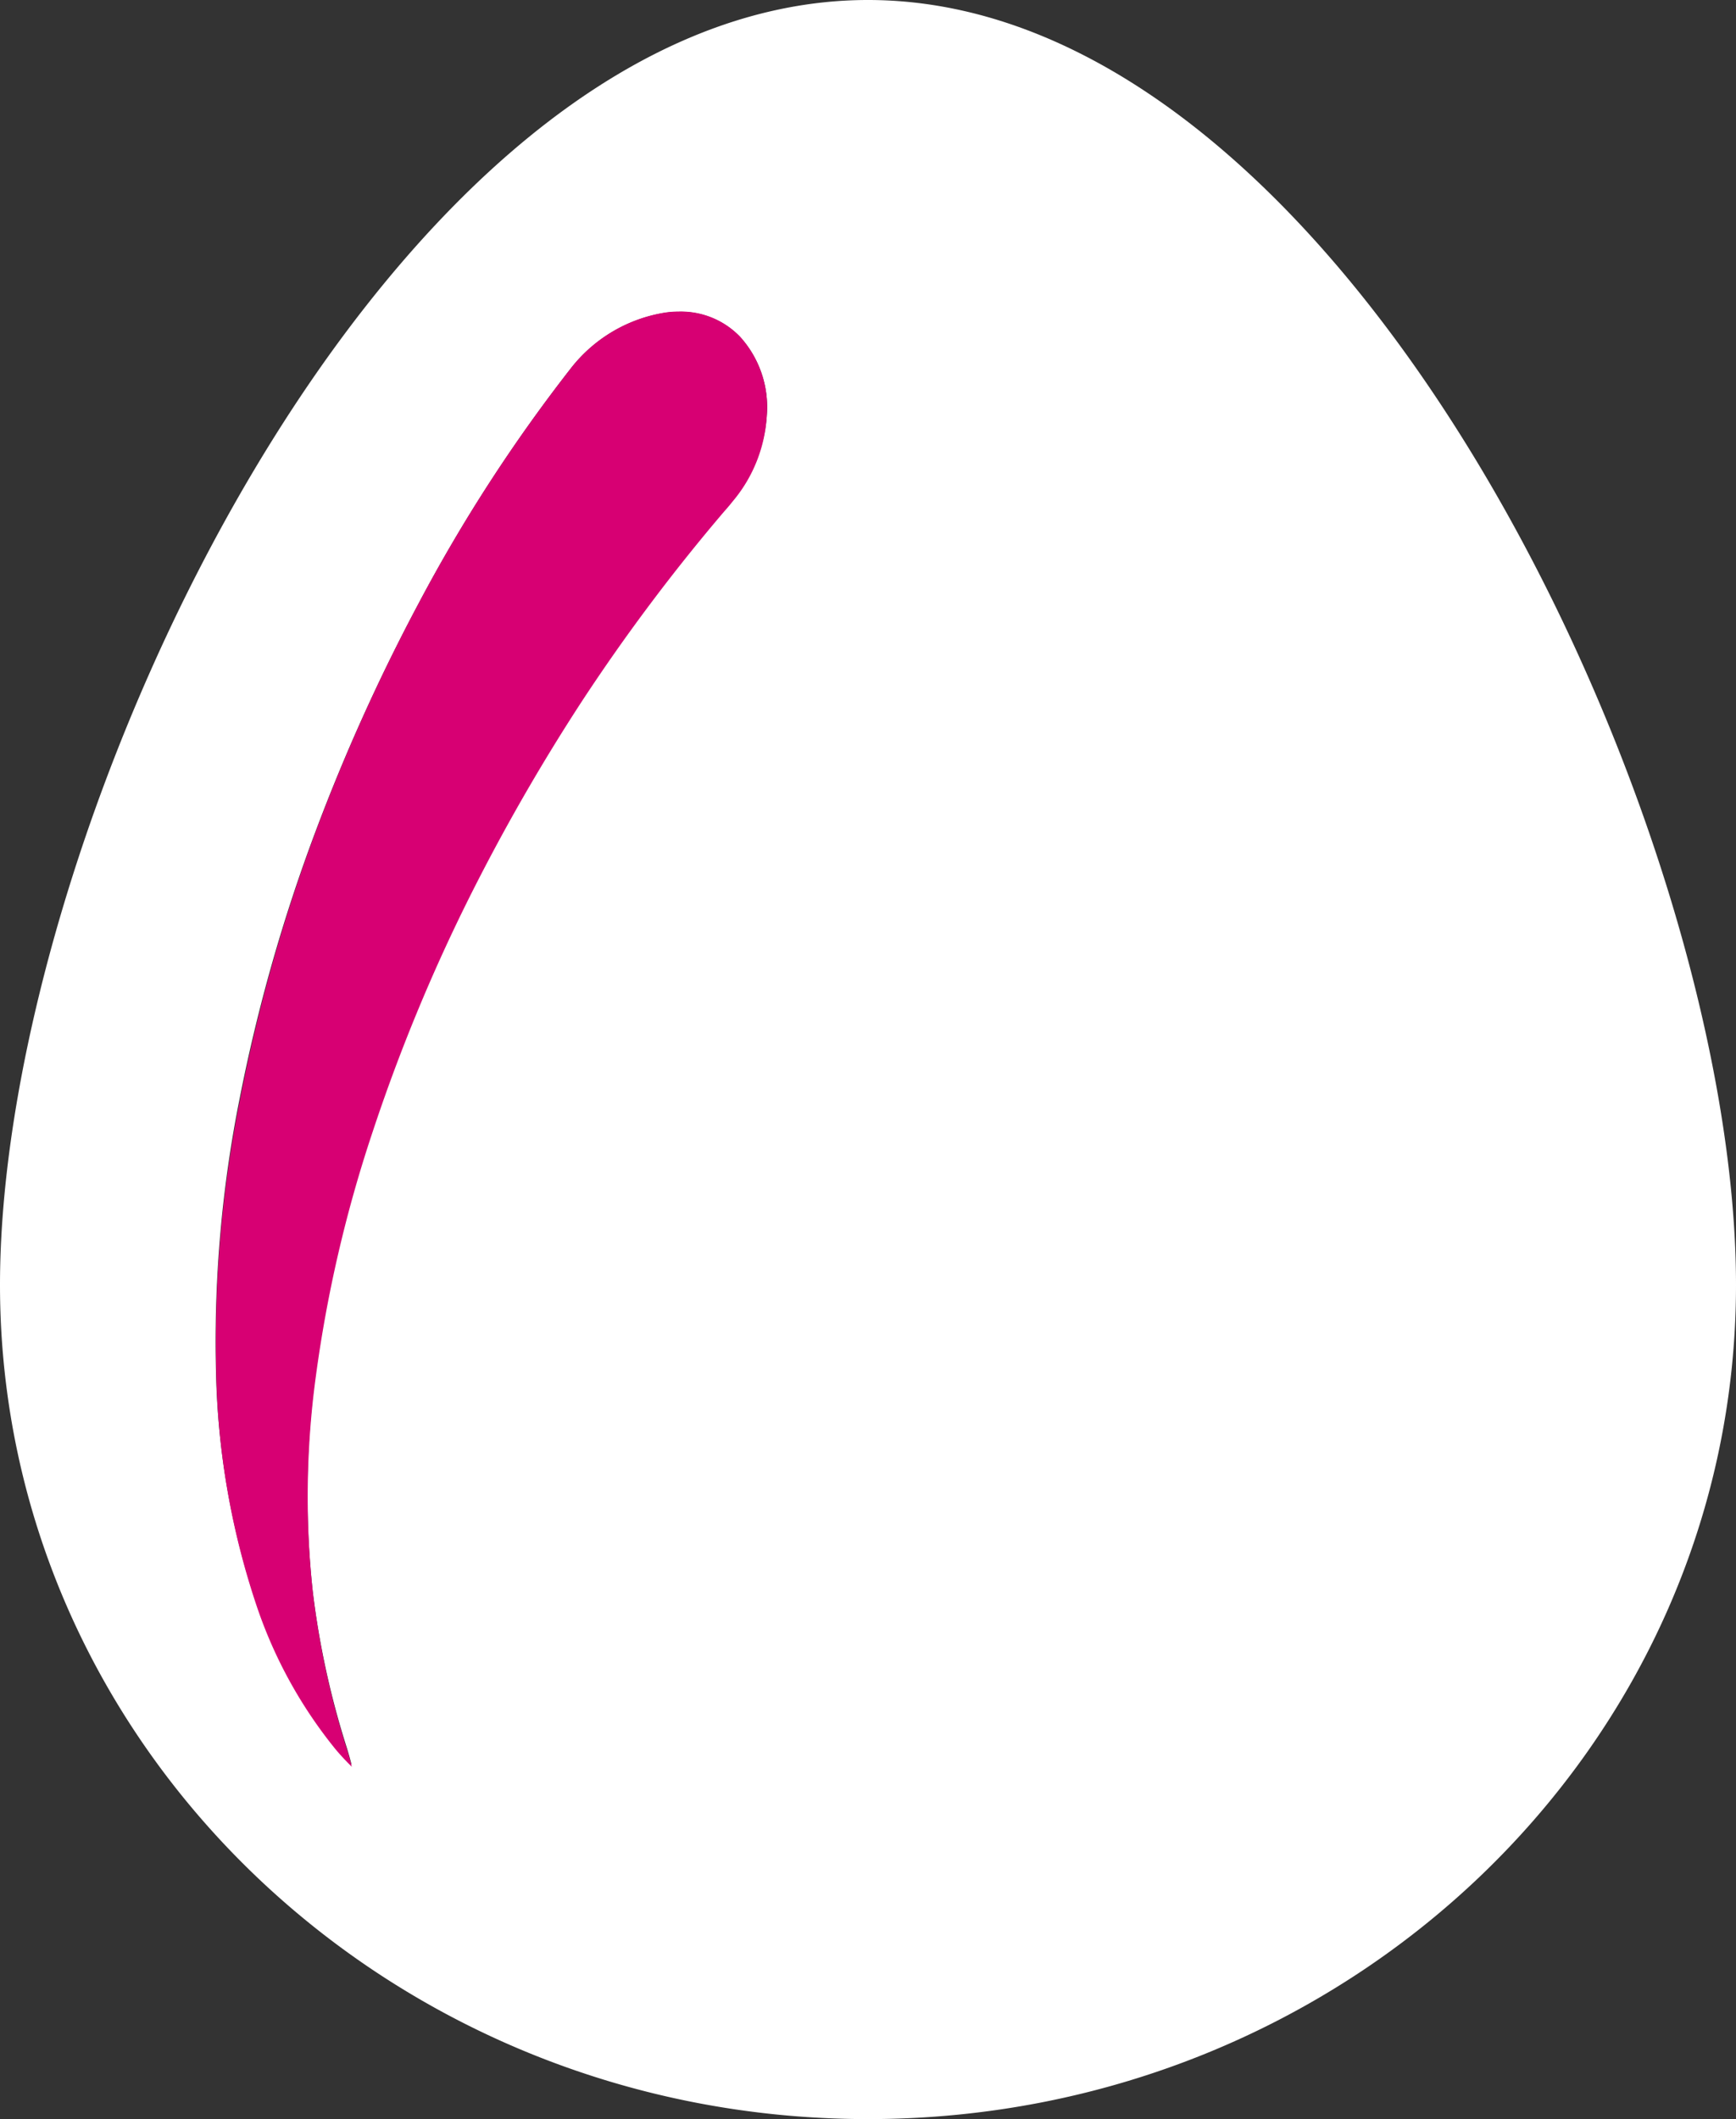
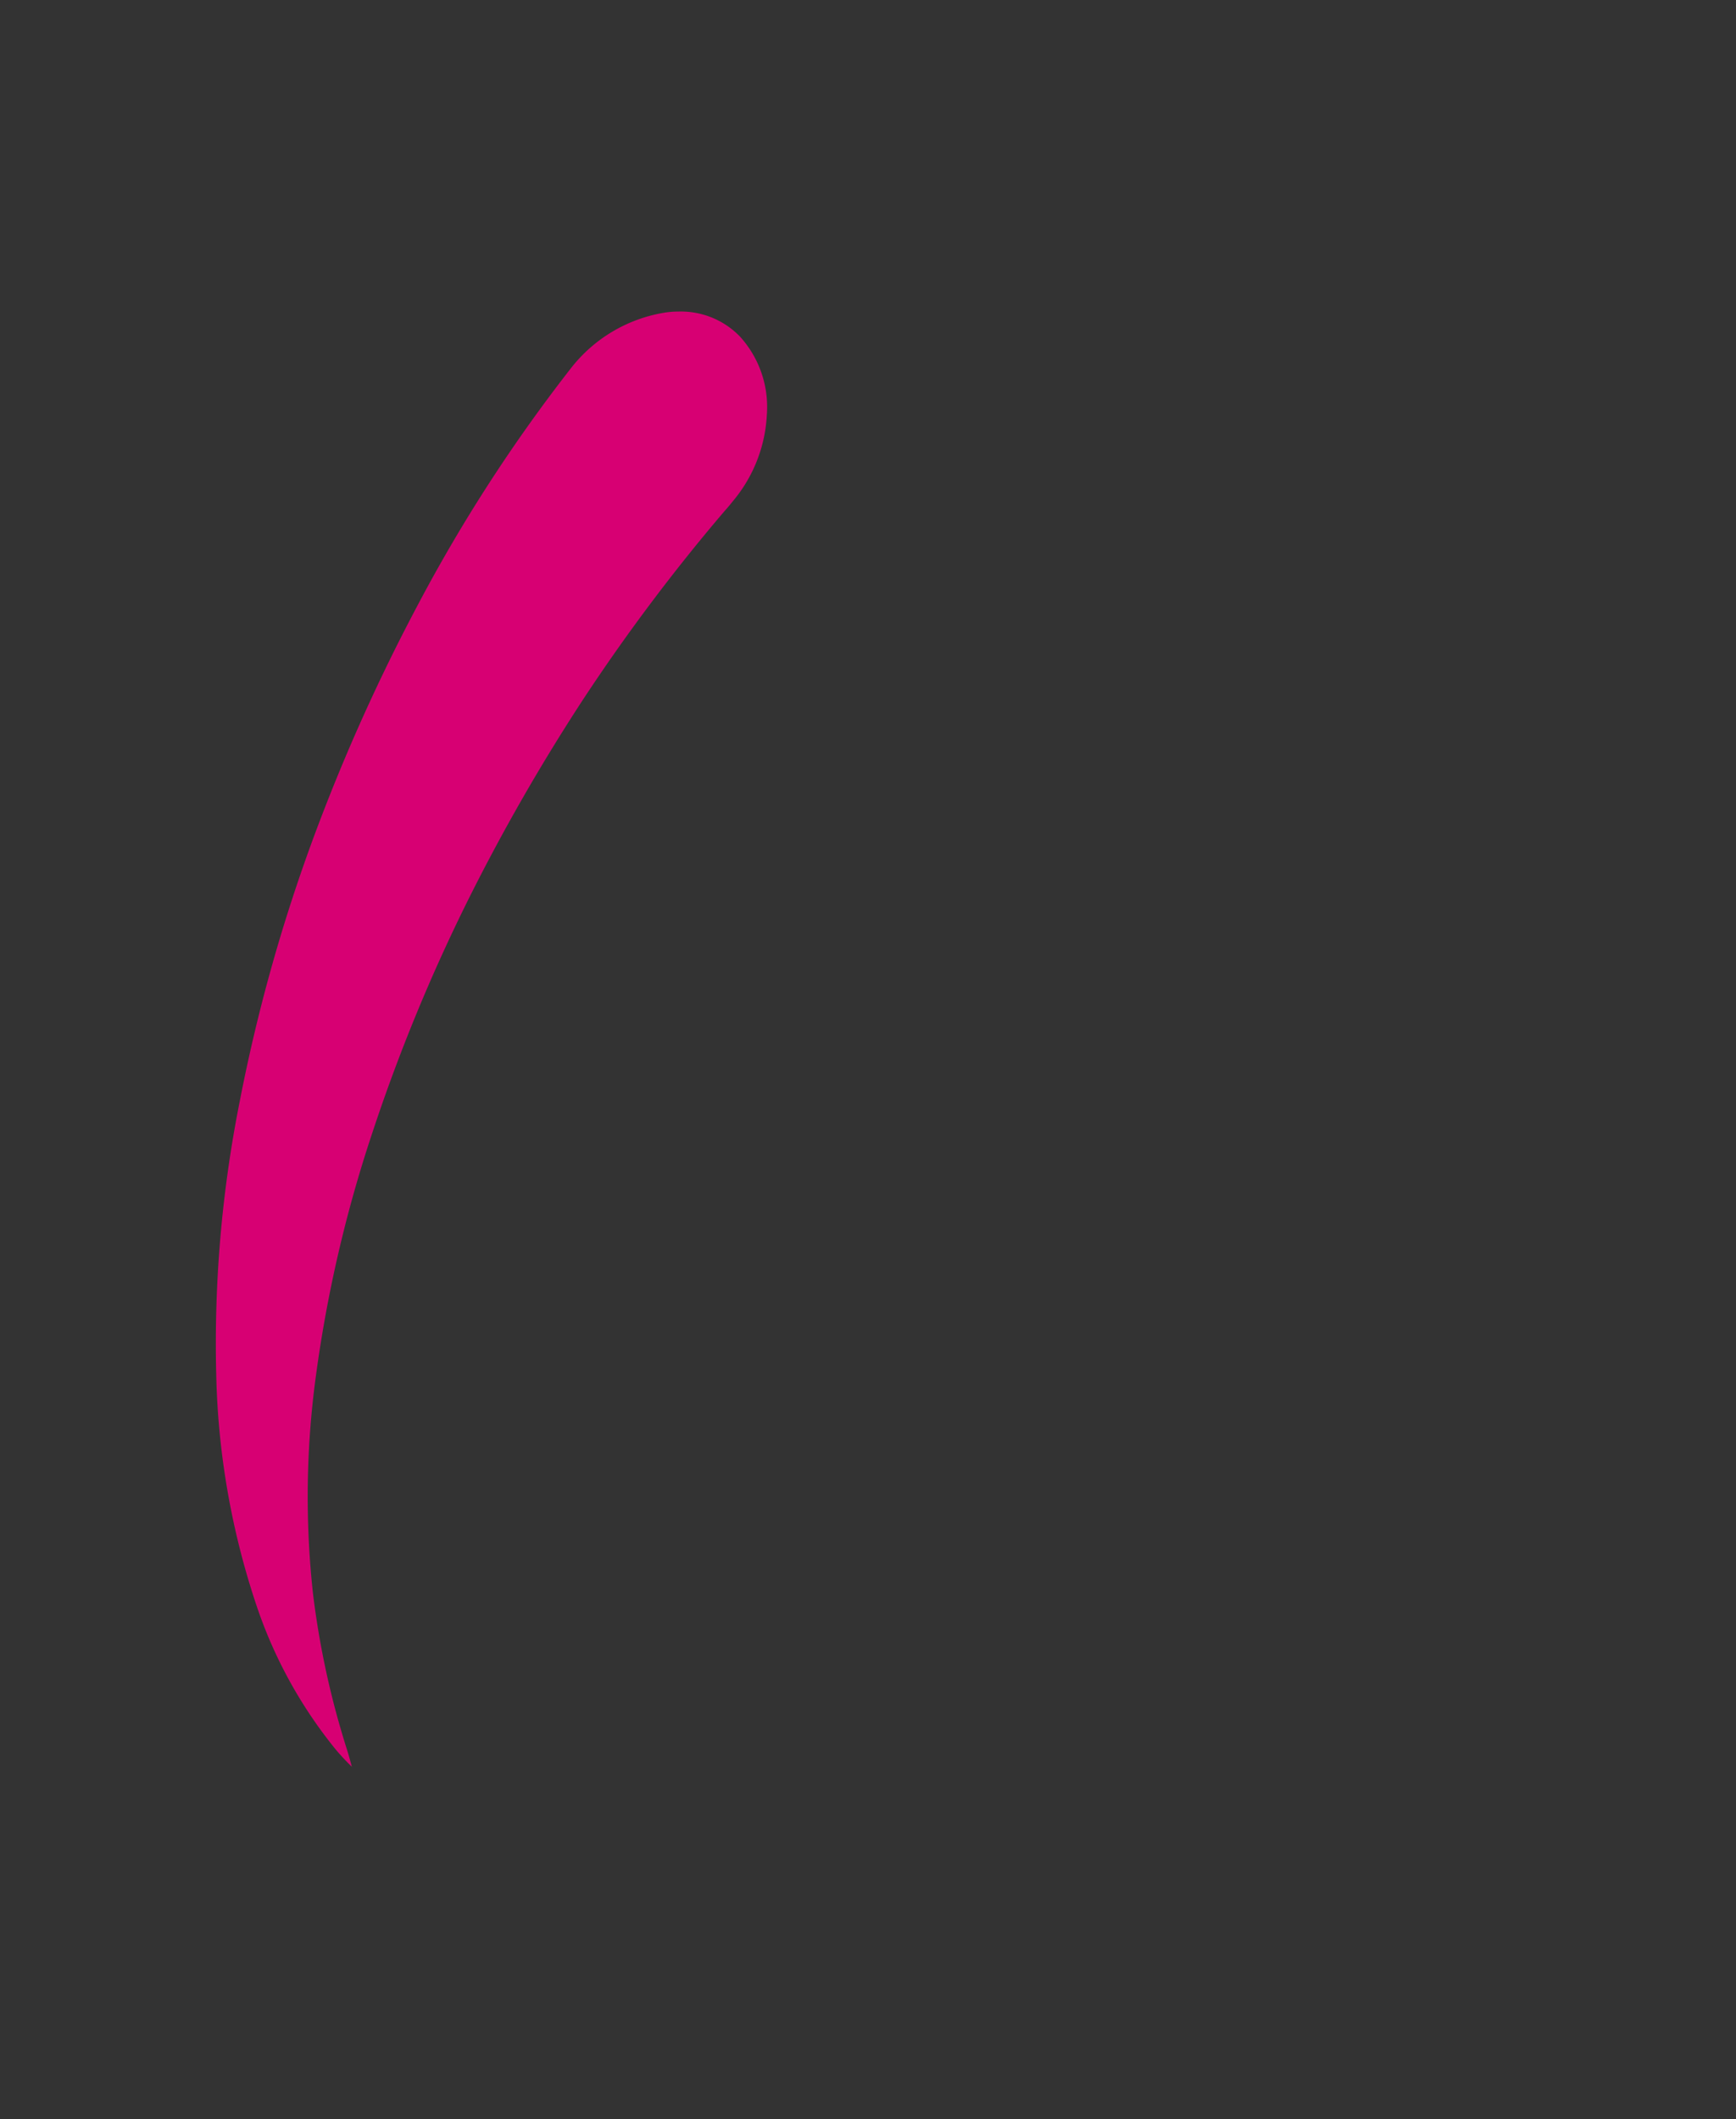
<svg xmlns="http://www.w3.org/2000/svg" viewBox="0 0 73.62 89.85">
  <rect x="0" y="0" width="73.62" height="89.85" fill="#333333" stroke="none" />
  <defs>
    <style>.cls-1{fill:#fff;}.cls-2{fill:#d70073;}</style>
  </defs>
  <title>oeufs</title>
  <g id="Calque_2" data-name="Calque 2">
    <g id="Calque_1-2" data-name="Calque 1">
      <g id="Con_circulo" data-name="Con circulo">
-         <path class="cls-1" d="M36.81,0C57.13,0,73.62,34.94,73.62,54.48S57.13,89.85,36.81,89.85,0,74,0,54.48,16.48,0,36.81,0ZM32.52,17.59a4.43,4.43,0,0,0-1.14-3.31,3.48,3.48,0,0,0-2.6-1.06,3.82,3.82,0,0,0-.68.06,6.32,6.32,0,0,0-3.87,2.31,67.57,67.57,0,0,0-6.48,10,81,81,0,0,0-4.36,9.64,71.08,71.08,0,0,0-3.23,11.36,52.53,52.53,0,0,0-1,11.6,33,33,0,0,0,1.74,9.89,19.5,19.5,0,0,0,3.32,6,9.73,9.73,0,0,0,.69.74c-.06-.23-.13-.48-.2-.71a36.13,36.13,0,0,1-1.45-6.66,37.85,37.85,0,0,1,.12-9.15A56.3,56.3,0,0,1,15.77,48a75.08,75.08,0,0,1,4.12-10,84.44,84.44,0,0,1,4.8-8.36,80.59,80.59,0,0,1,6-8c.18-.2.3-.35.38-.45A6.21,6.21,0,0,0,32.52,17.59Z" />
        <path class="cls-2" d="M31.38,14.27a4.44,4.44,0,0,1,1.14,3.32,6.17,6.17,0,0,1-1.44,3.66c-.08.1-.2.25-.38.45a80.59,80.59,0,0,0-6,8,84.44,84.44,0,0,0-4.8,8.36,75.08,75.08,0,0,0-4.12,10,56.3,56.3,0,0,0-2.39,10.33,37.85,37.85,0,0,0-.12,9.15,36.13,36.13,0,0,0,1.45,6.66c.07.23.14.48.2.71a9.73,9.73,0,0,1-.69-.74,19.5,19.5,0,0,1-3.32-6,33,33,0,0,1-1.74-9.89,52.53,52.53,0,0,1,1-11.6,71.75,71.75,0,0,1,3.22-11.42,80.73,80.73,0,0,1,4.36-9.67,67.57,67.57,0,0,1,6.48-10,6.33,6.33,0,0,1,3.87-2.32,3.82,3.82,0,0,1,.68-.06A3.48,3.48,0,0,1,31.38,14.27Z" />
      </g>
    </g>
  </g>
</svg>